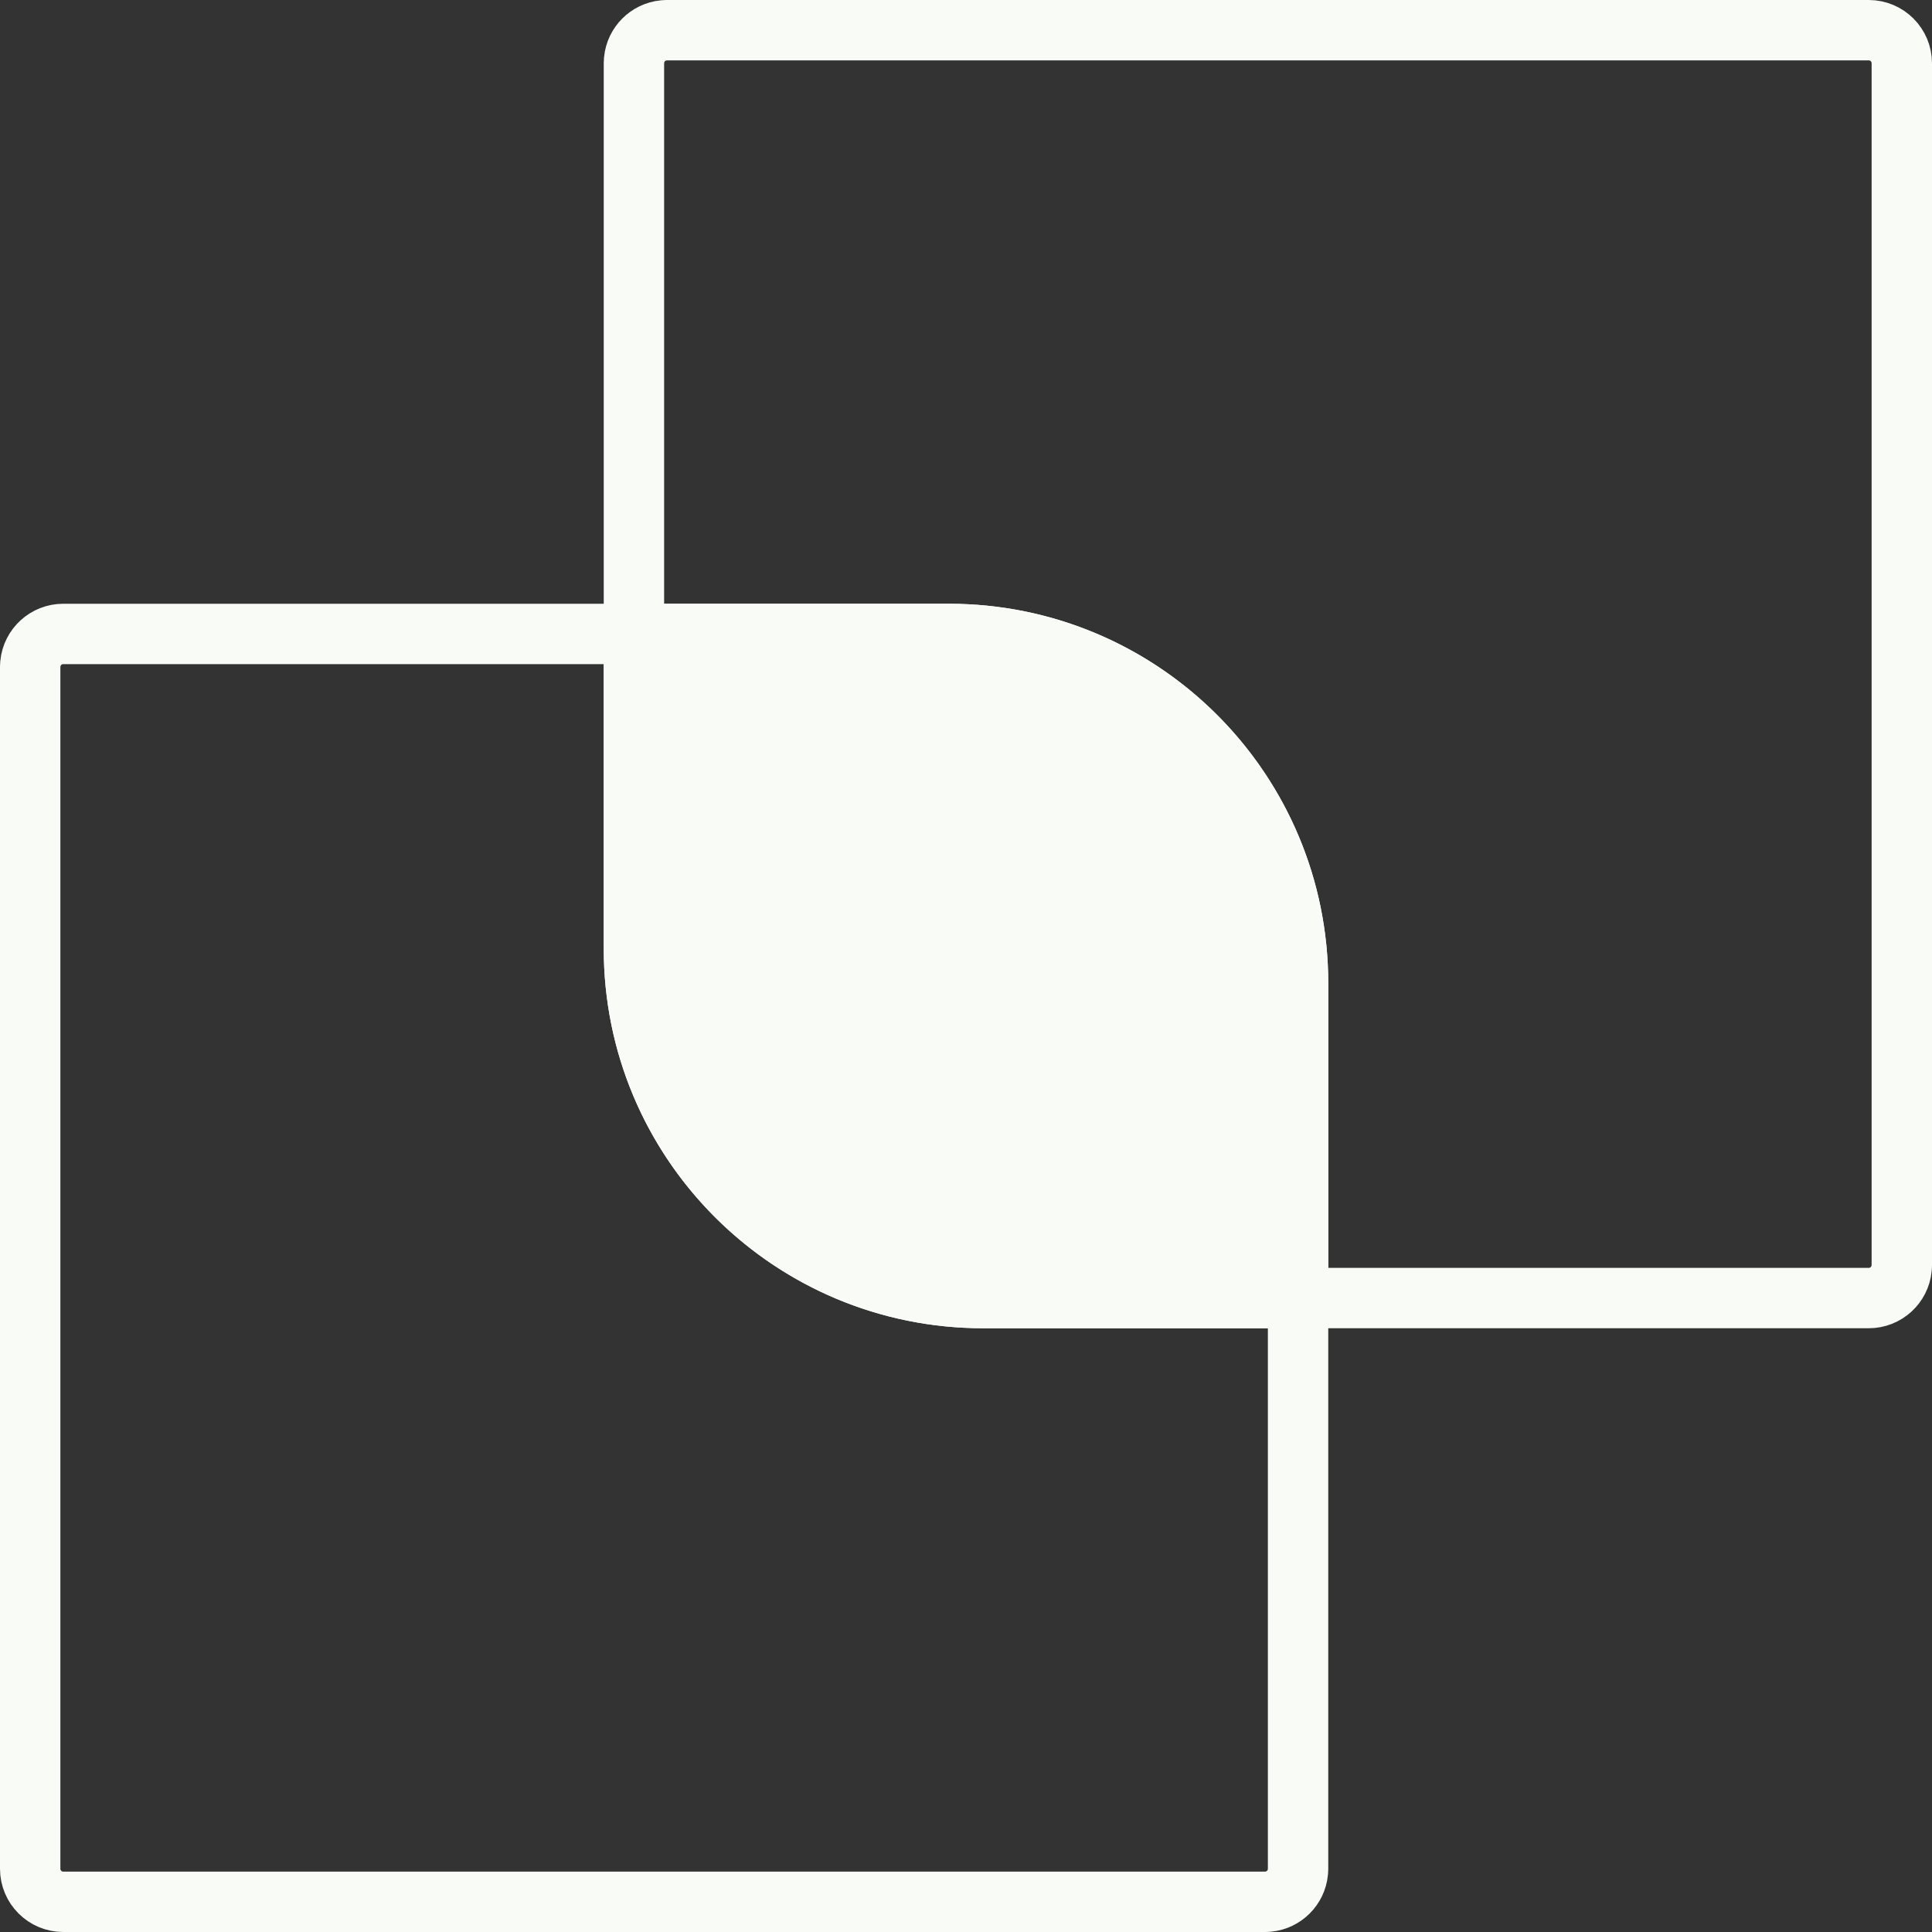
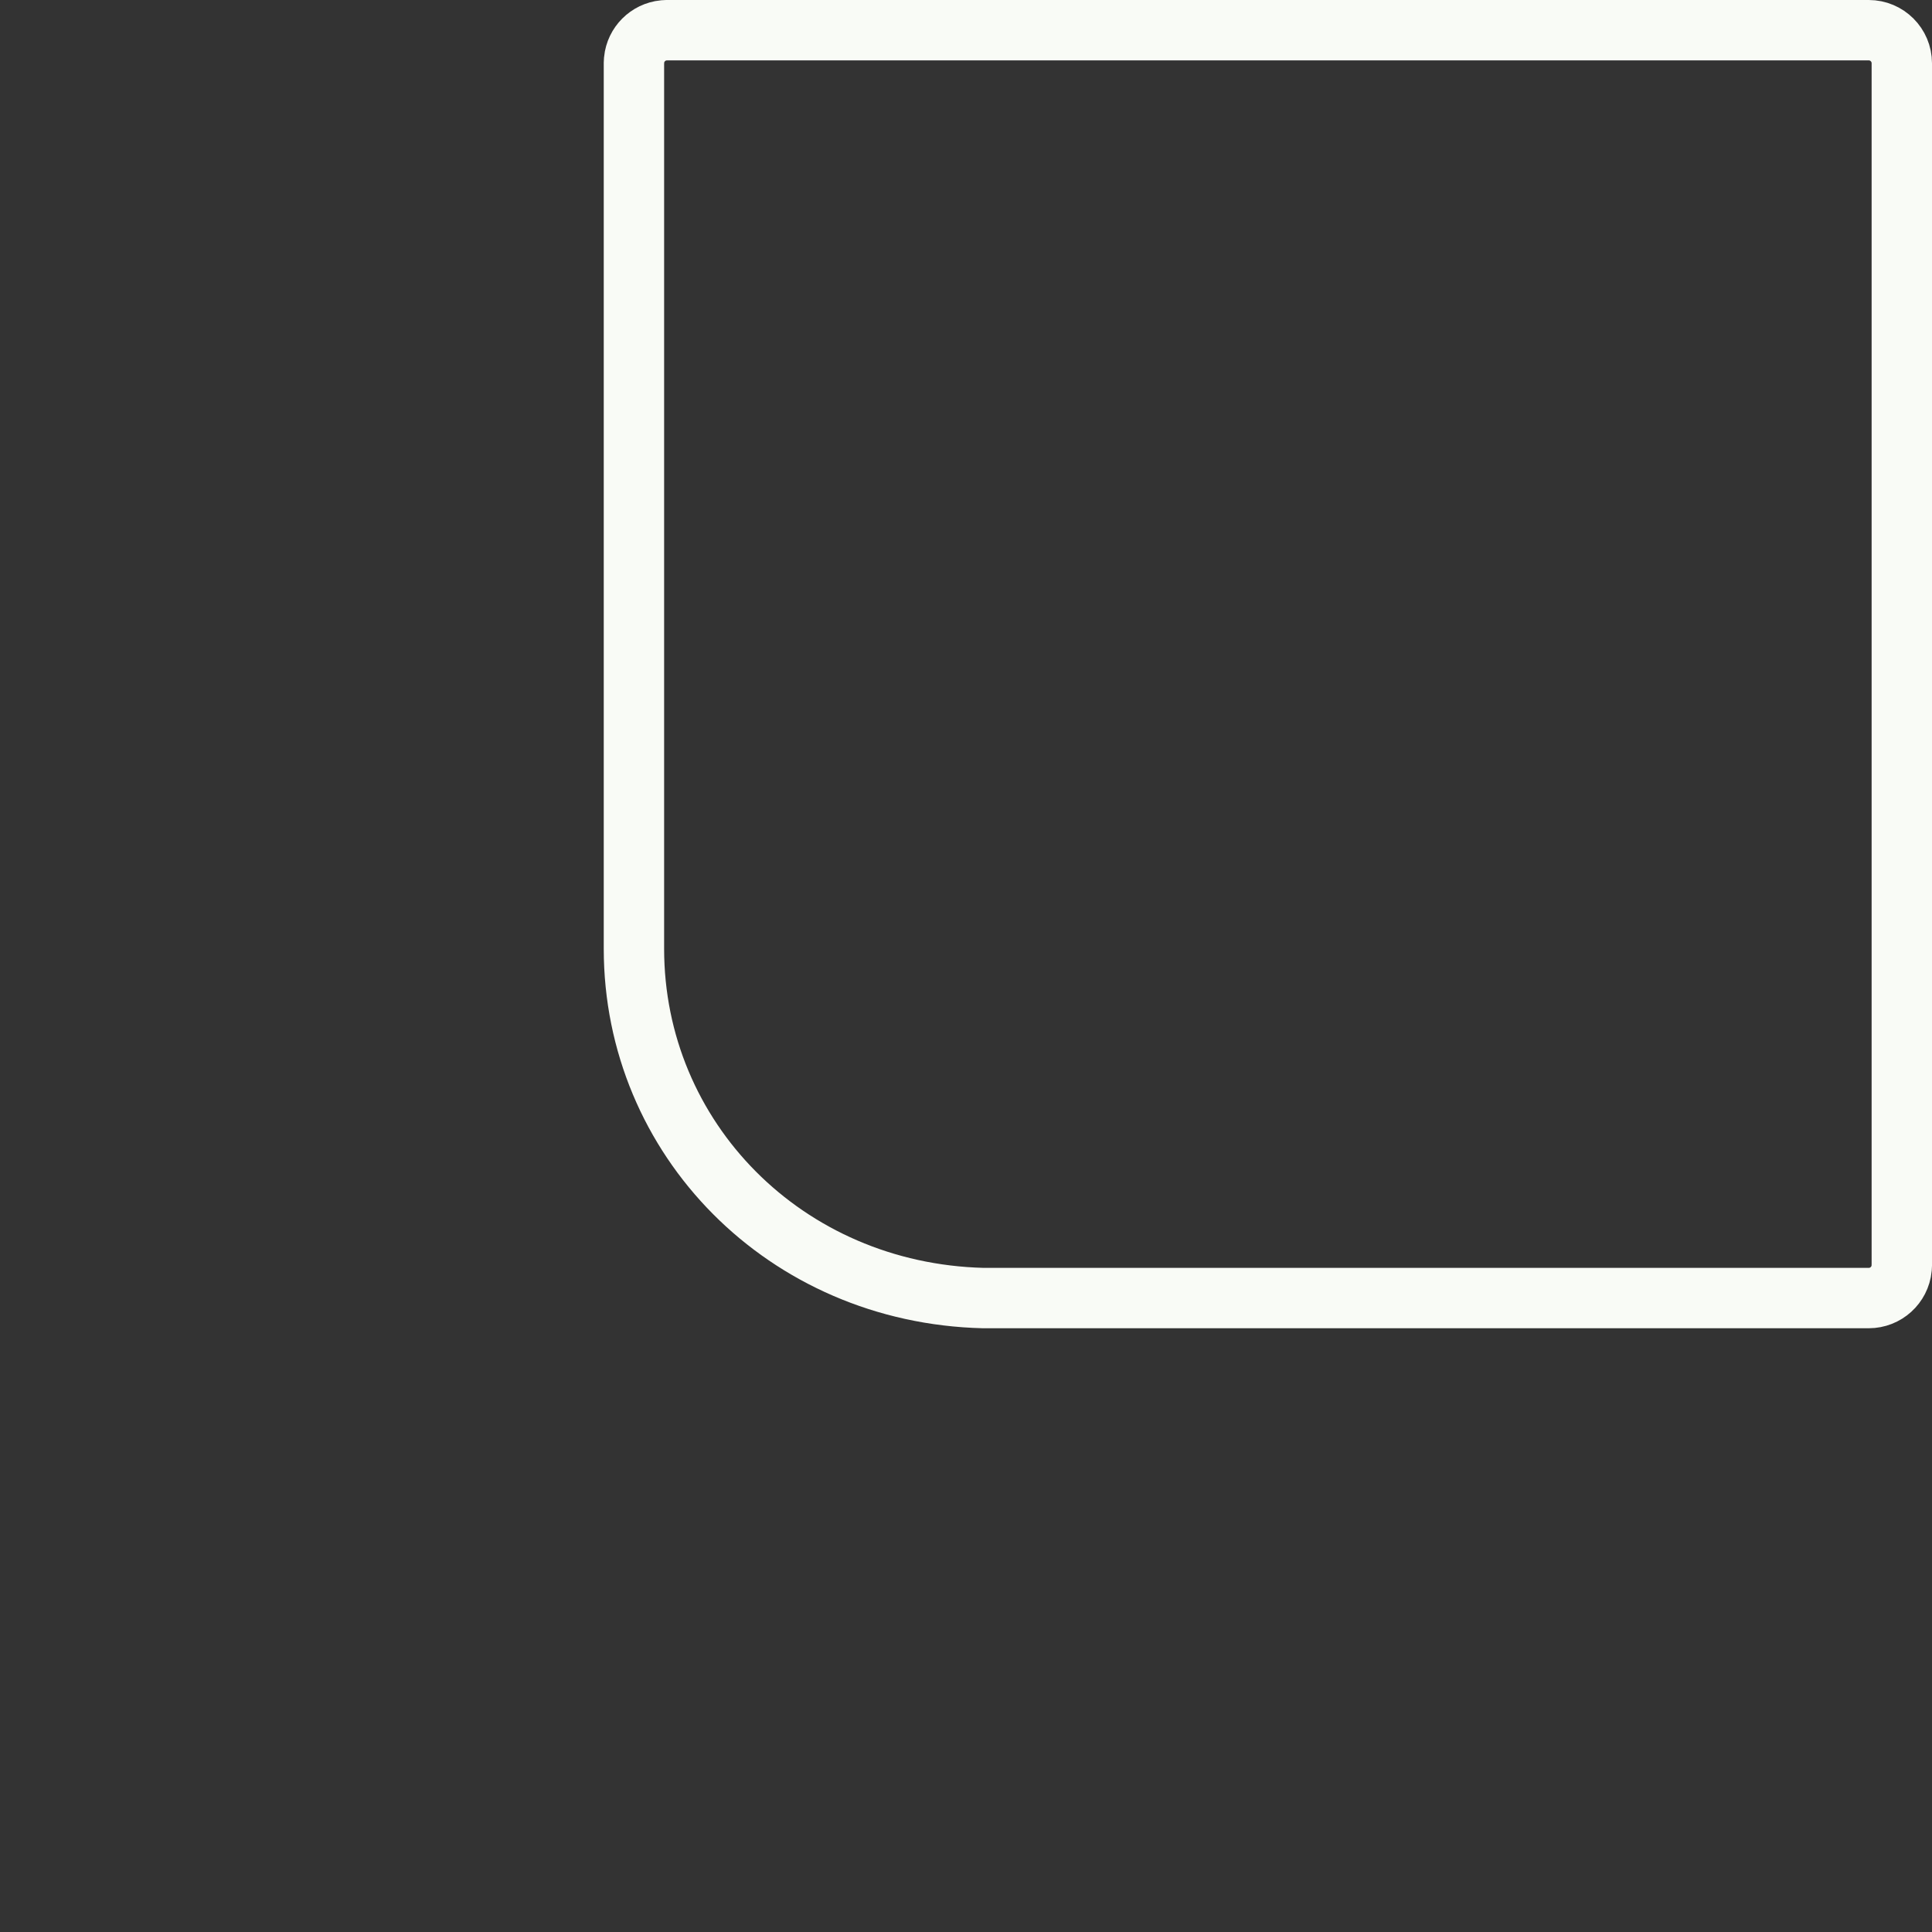
<svg xmlns="http://www.w3.org/2000/svg" width="64" height="64" viewBox="0 0 64 64" fill="none">
  <rect x="0" y="0" width="64" height="64" fill="#333333" stroke="none" />
-   <path d="M22.096 1H61.904C62.509 1 63 1.491 63 2.096V41.904L62.994 42.017C62.938 42.569 62.471 43 61.904 43H32.571L32.273 42.996C26.02 42.837 21 37.719 21 31.429V2.096L21.006 1.983C21.058 1.468 21.468 1.058 21.983 1.006L22.096 1Z" stroke="#F9FBF6" stroke-width="2" />
-   <path d="M41.904 63L2.096 63C1.491 63 1 62.509 1 61.904L1 22.096L1.006 21.983C1.062 21.431 1.529 21 2.096 21L31.429 21L31.727 21.004C37.98 21.163 43 26.281 43 32.571L43 61.904L42.994 62.017C42.942 62.532 42.532 62.942 42.017 62.994L41.904 63Z" stroke="#F9FBF6" stroke-width="2" />
-   <path d="M31.429 20C38.372 20 44 25.628 44 32.571V44H32.571C25.628 44 20 38.372 20 31.429V20H31.429Z" fill="#F9FBF6" />
+   <path d="M22.096 1H61.904C62.509 1 63 1.491 63 2.096V41.904L62.994 42.017C62.938 42.569 62.471 43 61.904 43H32.571C26.02 42.837 21 37.719 21 31.429V2.096L21.006 1.983C21.058 1.468 21.468 1.058 21.983 1.006L22.096 1Z" stroke="#F9FBF6" stroke-width="2" />
</svg>